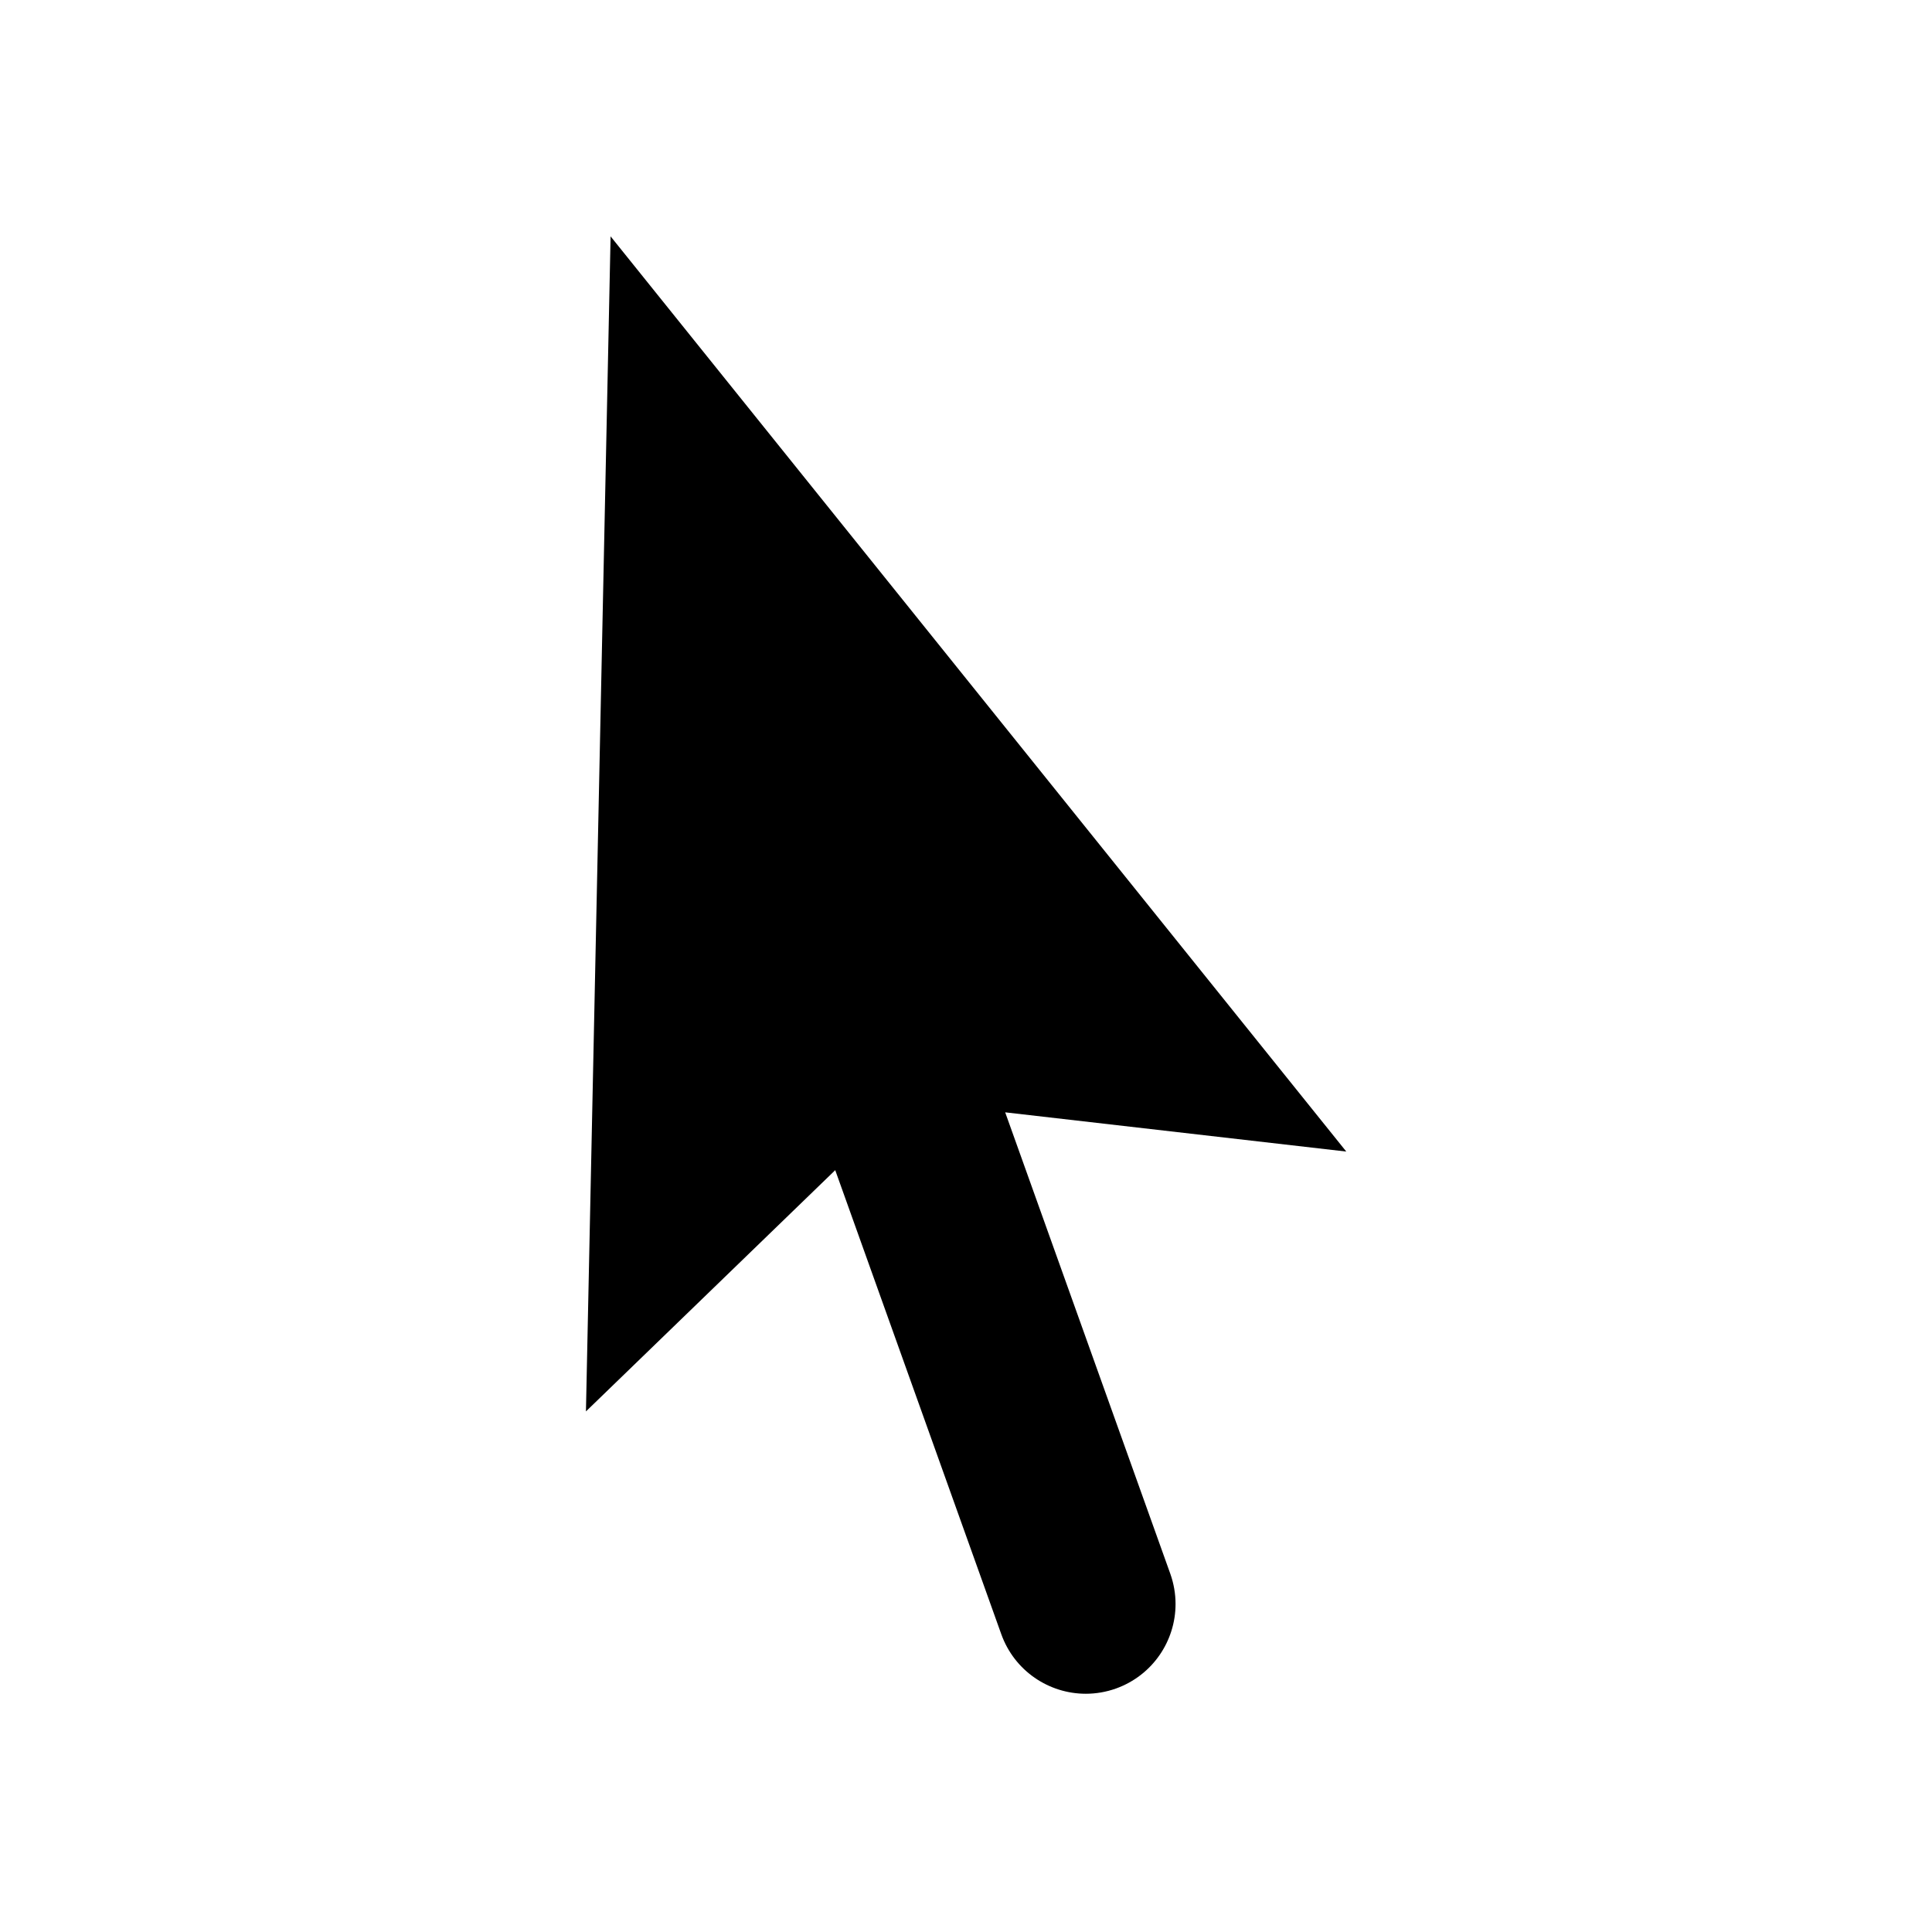
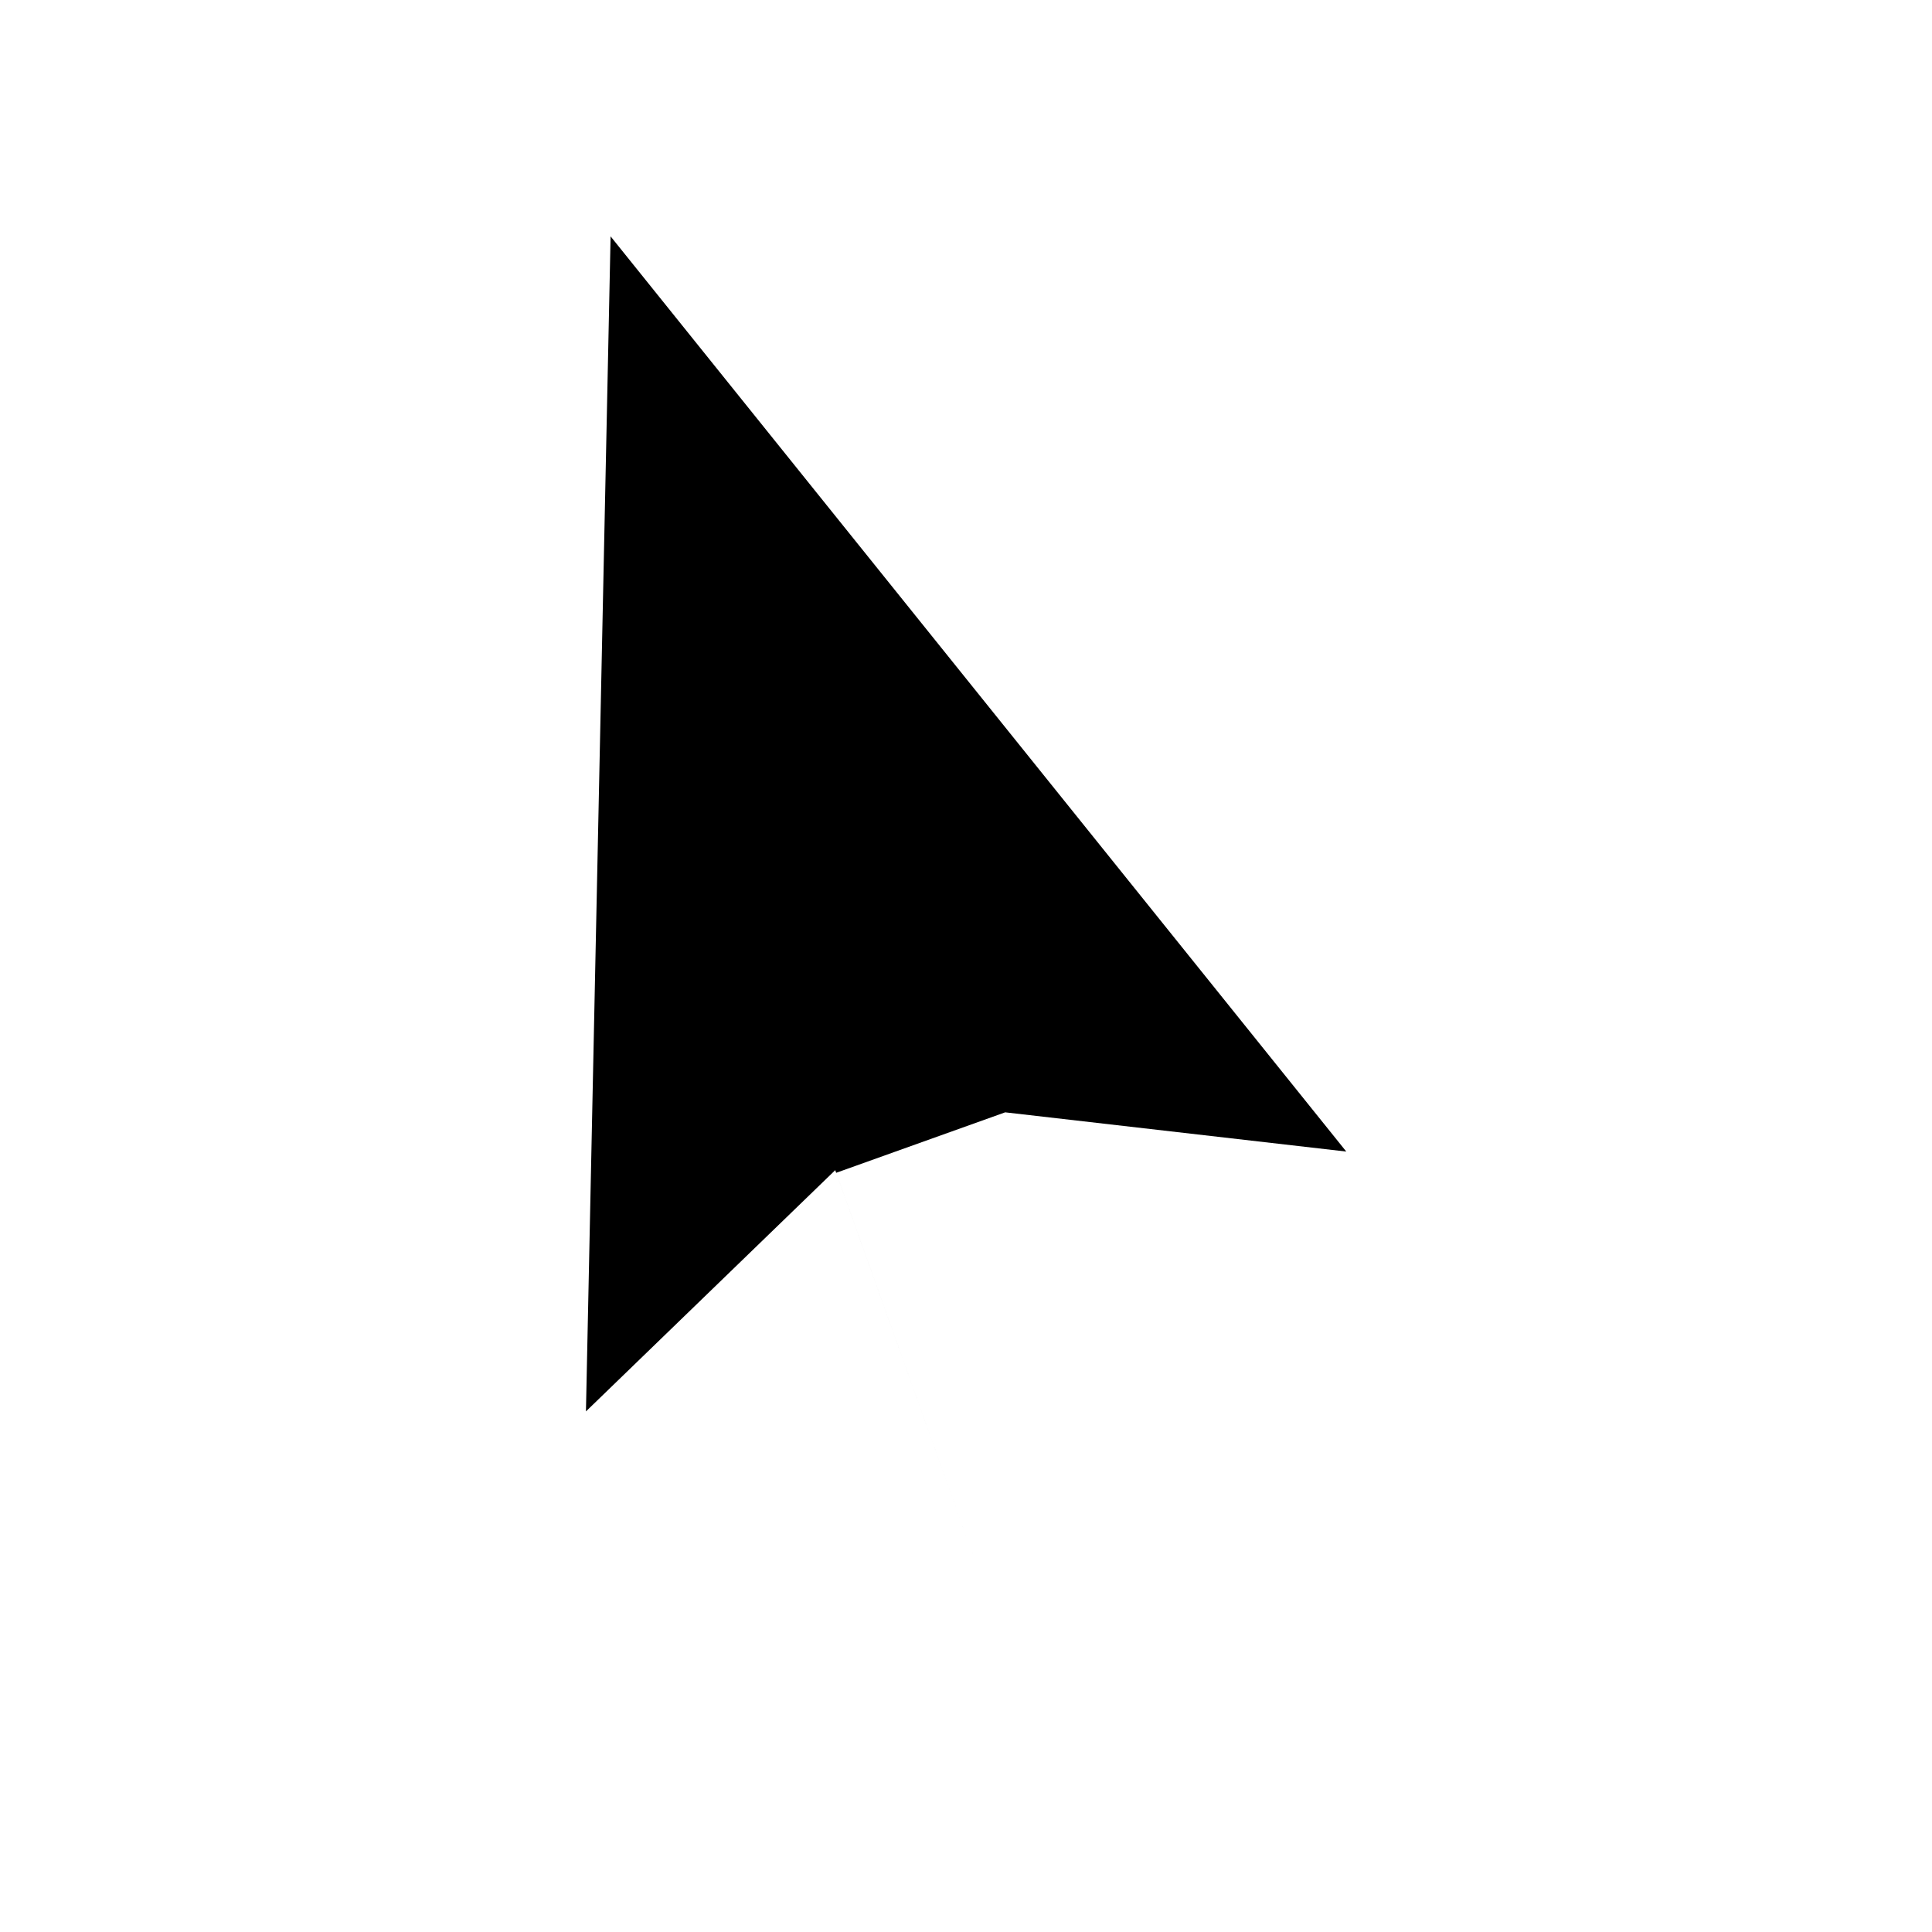
<svg xmlns="http://www.w3.org/2000/svg" viewBox="0 0 512 512">
-   <path d="M266.384 294.779l90.394 10.395L161.812 62.637l-6.531 311.402 8.748-8.464 57.315-55.47 44.009 122.979c3.482 9.718 12.623 15.785 22.396 15.779 2.664 0 5.376-.452 8.011-1.394 9.714-3.492 15.78-12.63 15.772-22.396 0-2.665-.451-5.378-1.392-8.016l-43.756-122.278z" />
+   <path d="M266.384 294.779l90.394 10.395L161.812 62.637l-6.531 311.402 8.748-8.464 57.315-55.47 44.009 122.979l-43.756-122.278z" />
</svg>